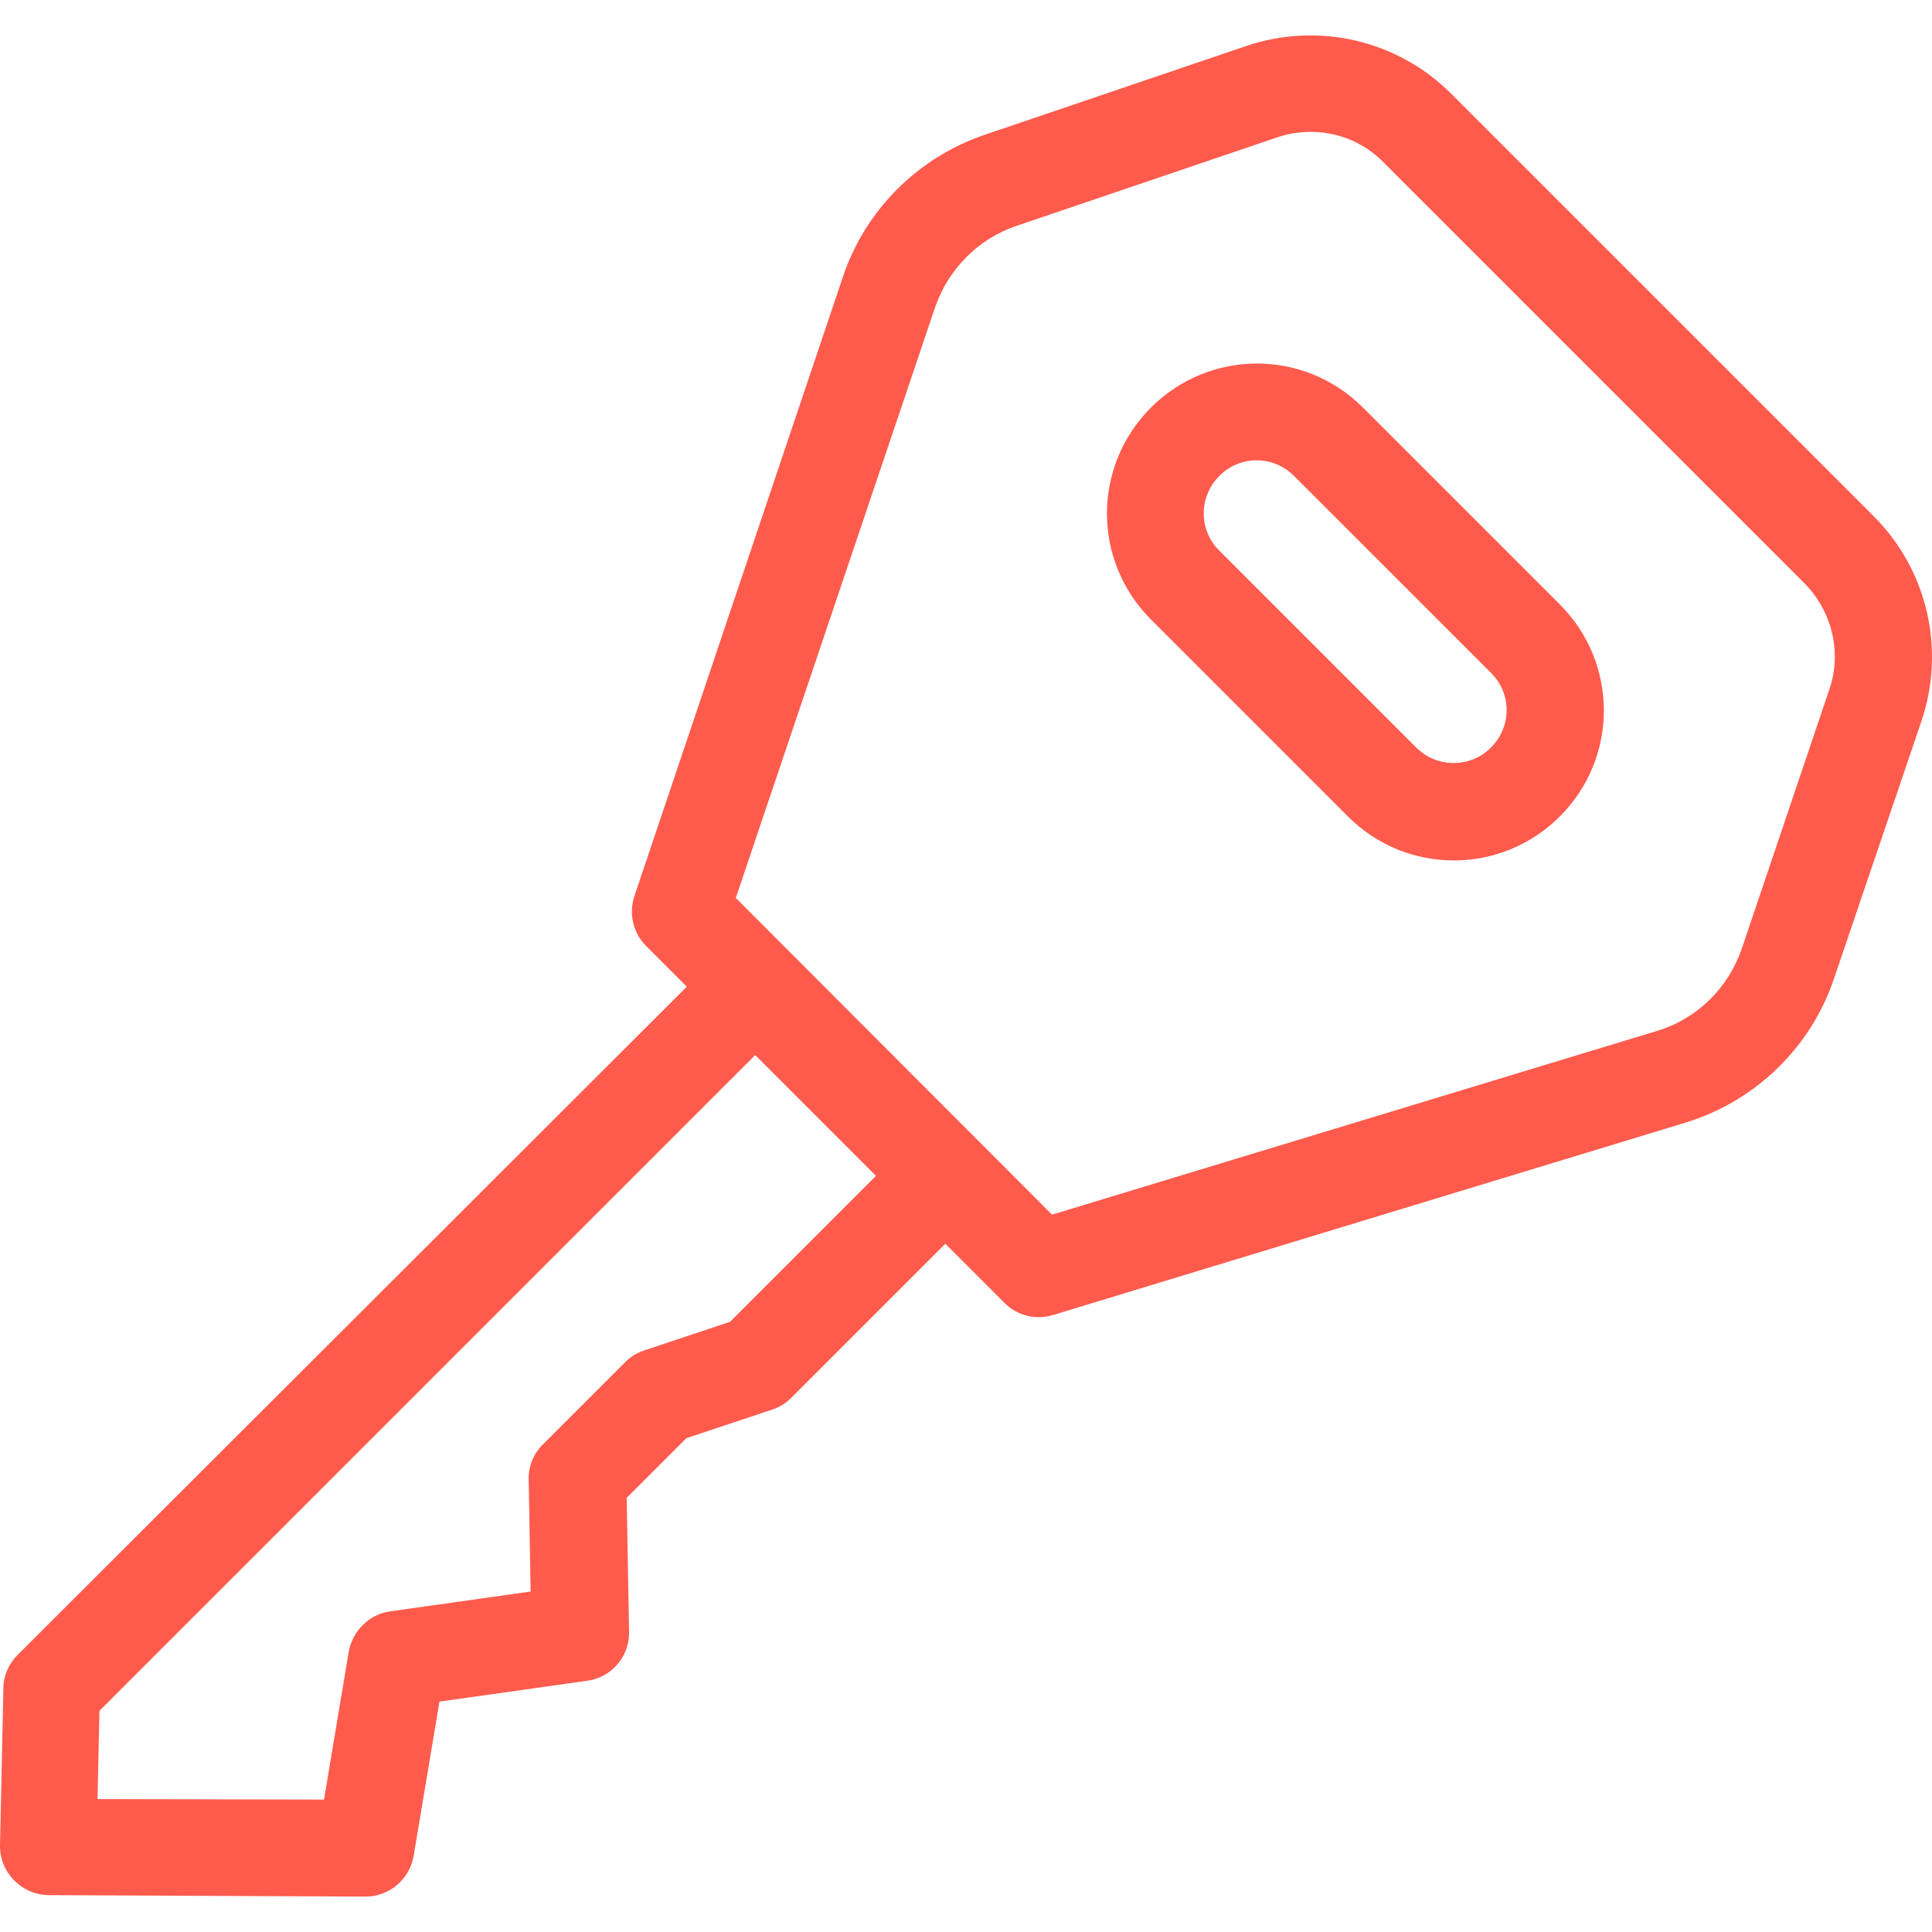
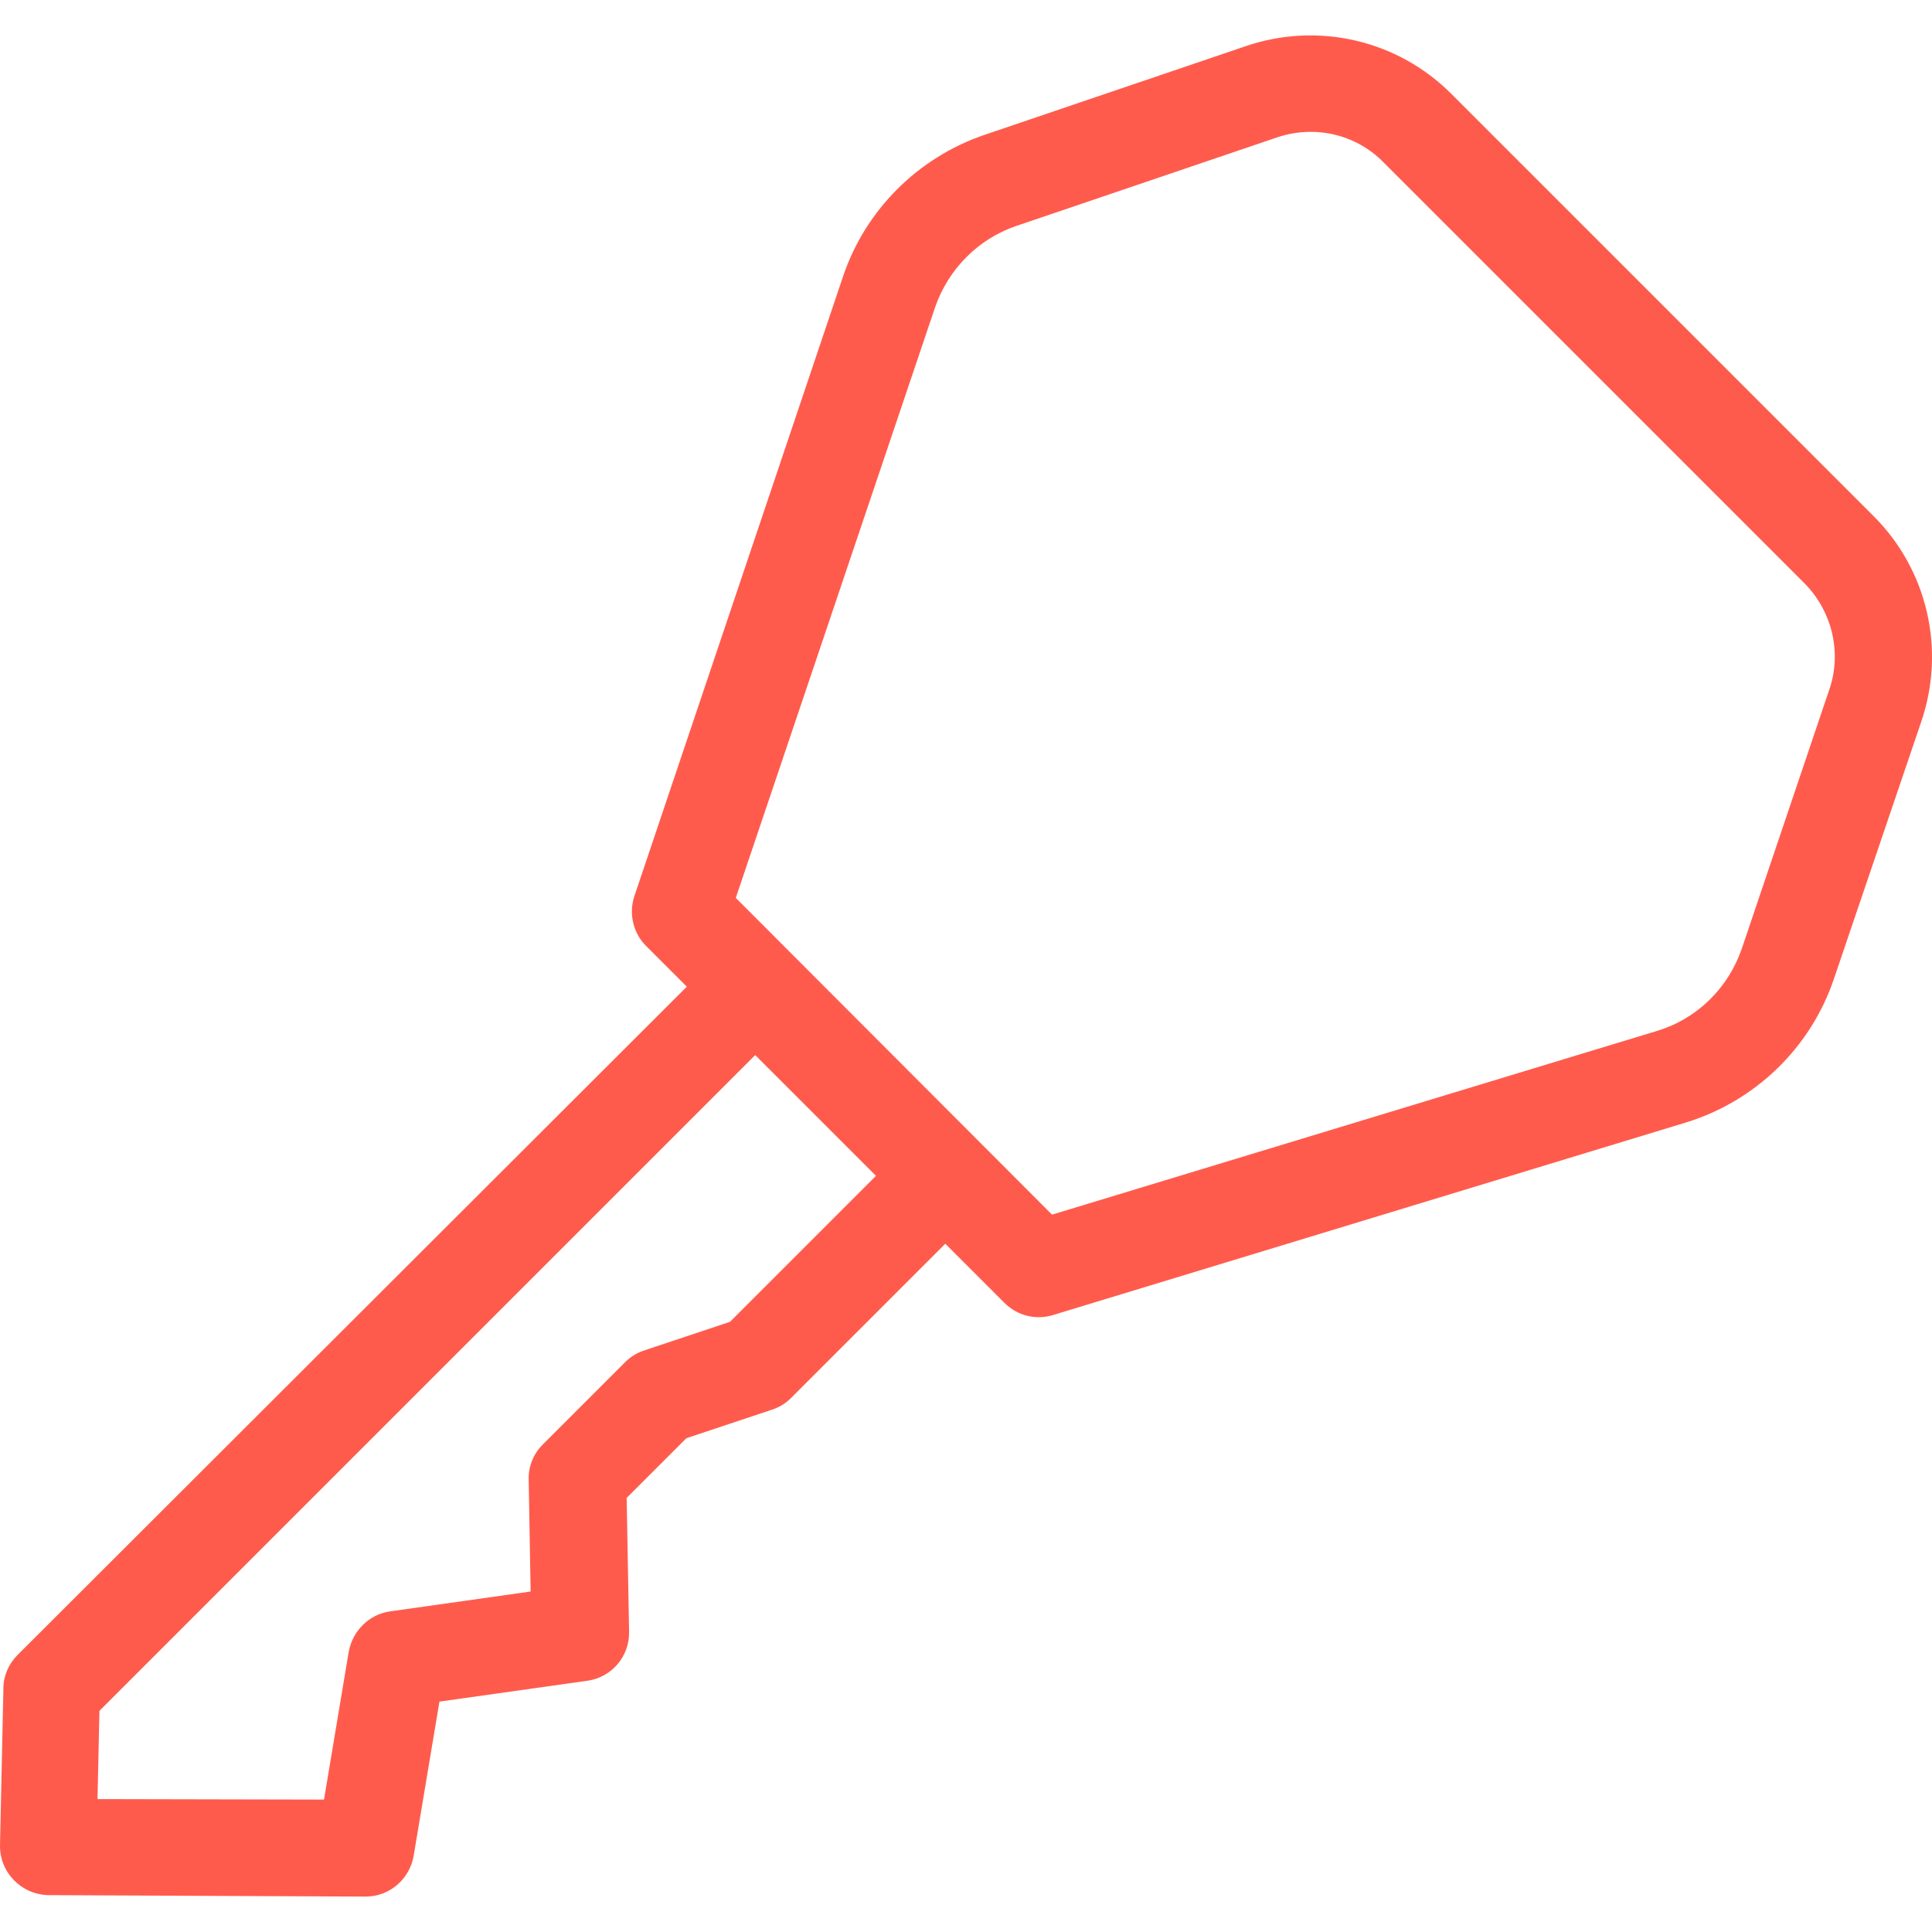
<svg xmlns="http://www.w3.org/2000/svg" version="1.1" id="Capa_1" x="0px" y="0px" viewBox="0 0 398.33 398.33" style="enable-background:new 0 0 398.33 398.33;" xml:space="preserve" width="512px" height="512px">
  <g>
    <g>
      <path d="M386.202,106.329l-86.9-86.9c-11.1-11.2-27.6-15-42.5-9.9l-53.9,18.3c-13.7,4.7-24.5,15.5-29.1,29.2l-43,127.7    c-1.2,3.6-0.3,7.6,2.4,10.3l8.4,8.4l-138,137.8c-1.8,1.8-2.9,4.3-2.9,6.8l-0.7,32.4c-0.1,5.6,4.4,10.2,10,10.3l65.4,0.3    c4.9,0,9.1-3.6,9.9-8.5l5.3-31.7l30.5-4.3c5-0.7,8.7-5,8.6-10.1l-0.5-27.6l12.3-12.3l17.7-5.9c1.5-0.5,2.8-1.3,3.9-2.4l31.8-31.8    l12.2,12.2c2.6,2.6,6.4,3.6,10,2.5l130.5-39.7c14.3-4.4,25.7-15.4,30.5-29.6l18-53    C401.202,133.929,397.402,117.429,386.202,106.329z M150.502,272.529l-17.7,5.9c-1.5,0.5-2.8,1.3-3.9,2.4l-17,17    c-1.9,1.9-3,4.5-2.9,7.3l0.4,23l-29,4.1c-4.3,0.6-7.7,4-8.5,8.3l-5.1,30.5l-46.7-0.1l0.4-18.2l135.2-135.2l24.9,24.9    L150.502,272.529z M377.102,142.329l-18,53.3c-2.8,8.1-9.2,14.4-17.4,16.9l-124.8,37.9l-65.2-65.3l41.1-121.8    c2.7-7.8,8.8-14,16.6-16.7l53.9-18.3c7.7-2.6,16.2-0.7,21.9,5.1l86.9,86.9C377.802,126.129,379.802,134.729,377.102,142.329z" fill="#FF5B4D" />
    </g>
  </g>
  <g>
    <g>
-       <path d="M321.602,124.629l-40.6-40.6c-12.1-12.1-31.6-12.1-43.7,0c-12.1,12.1-12.1,31.6,0,43.7l40.6,40.6    c12.1,12.1,31.6,12.1,43.7,0C333.702,156.229,333.702,136.729,321.602,124.629z M307.402,154.129c-4.2,4.2-11.1,4.3-15.4,0    l-40.6-40.6c-4.3-4.2-4.3-11.1,0-15.4c4.2-4.3,11.1-4.3,15.4,0l40.6,40.6C311.702,142.929,311.702,149.829,307.402,154.129z" fill="#FF5B4D" />
-     </g>
+       </g>
  </g>
  <g>
</g>
  <g>
</g>
  <g>
</g>
  <g>
</g>
  <g>
</g>
  <g>
</g>
  <g>
</g>
  <g>
</g>
  <g>
</g>
  <g>
</g>
  <g>
</g>
  <g>
</g>
  <g>
</g>
  <g>
</g>
  <g>
</g>
</svg>